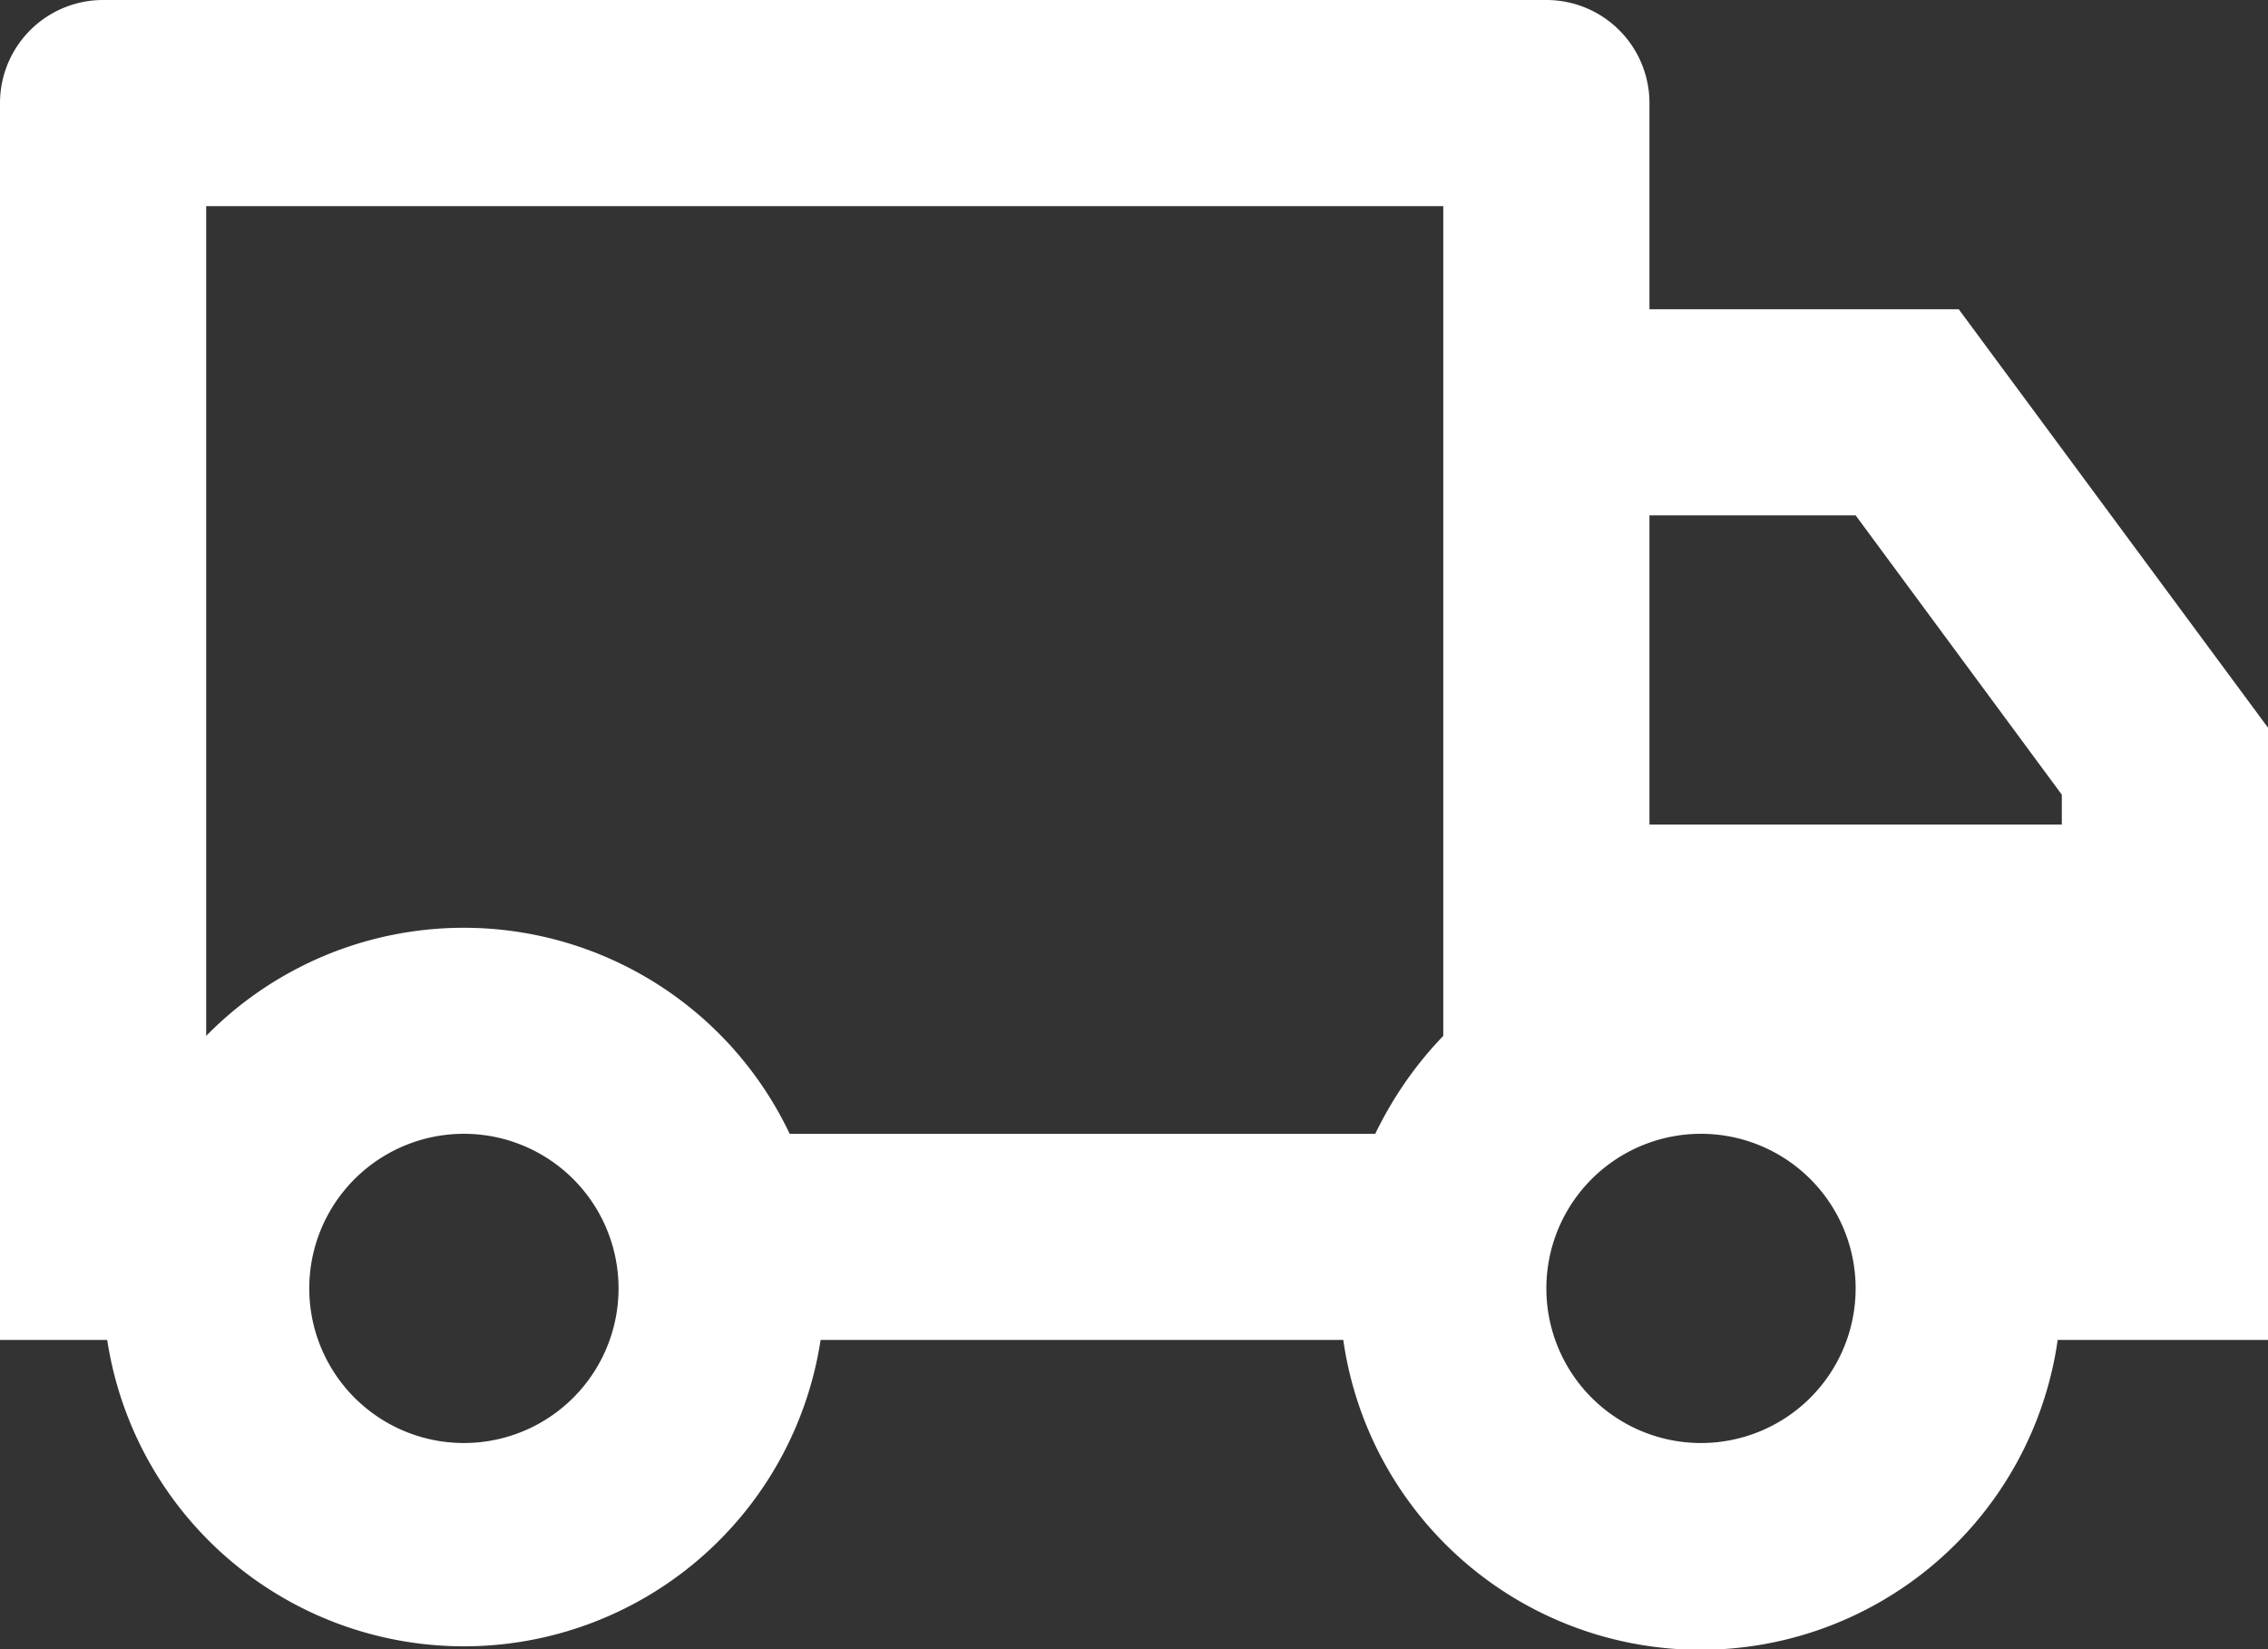
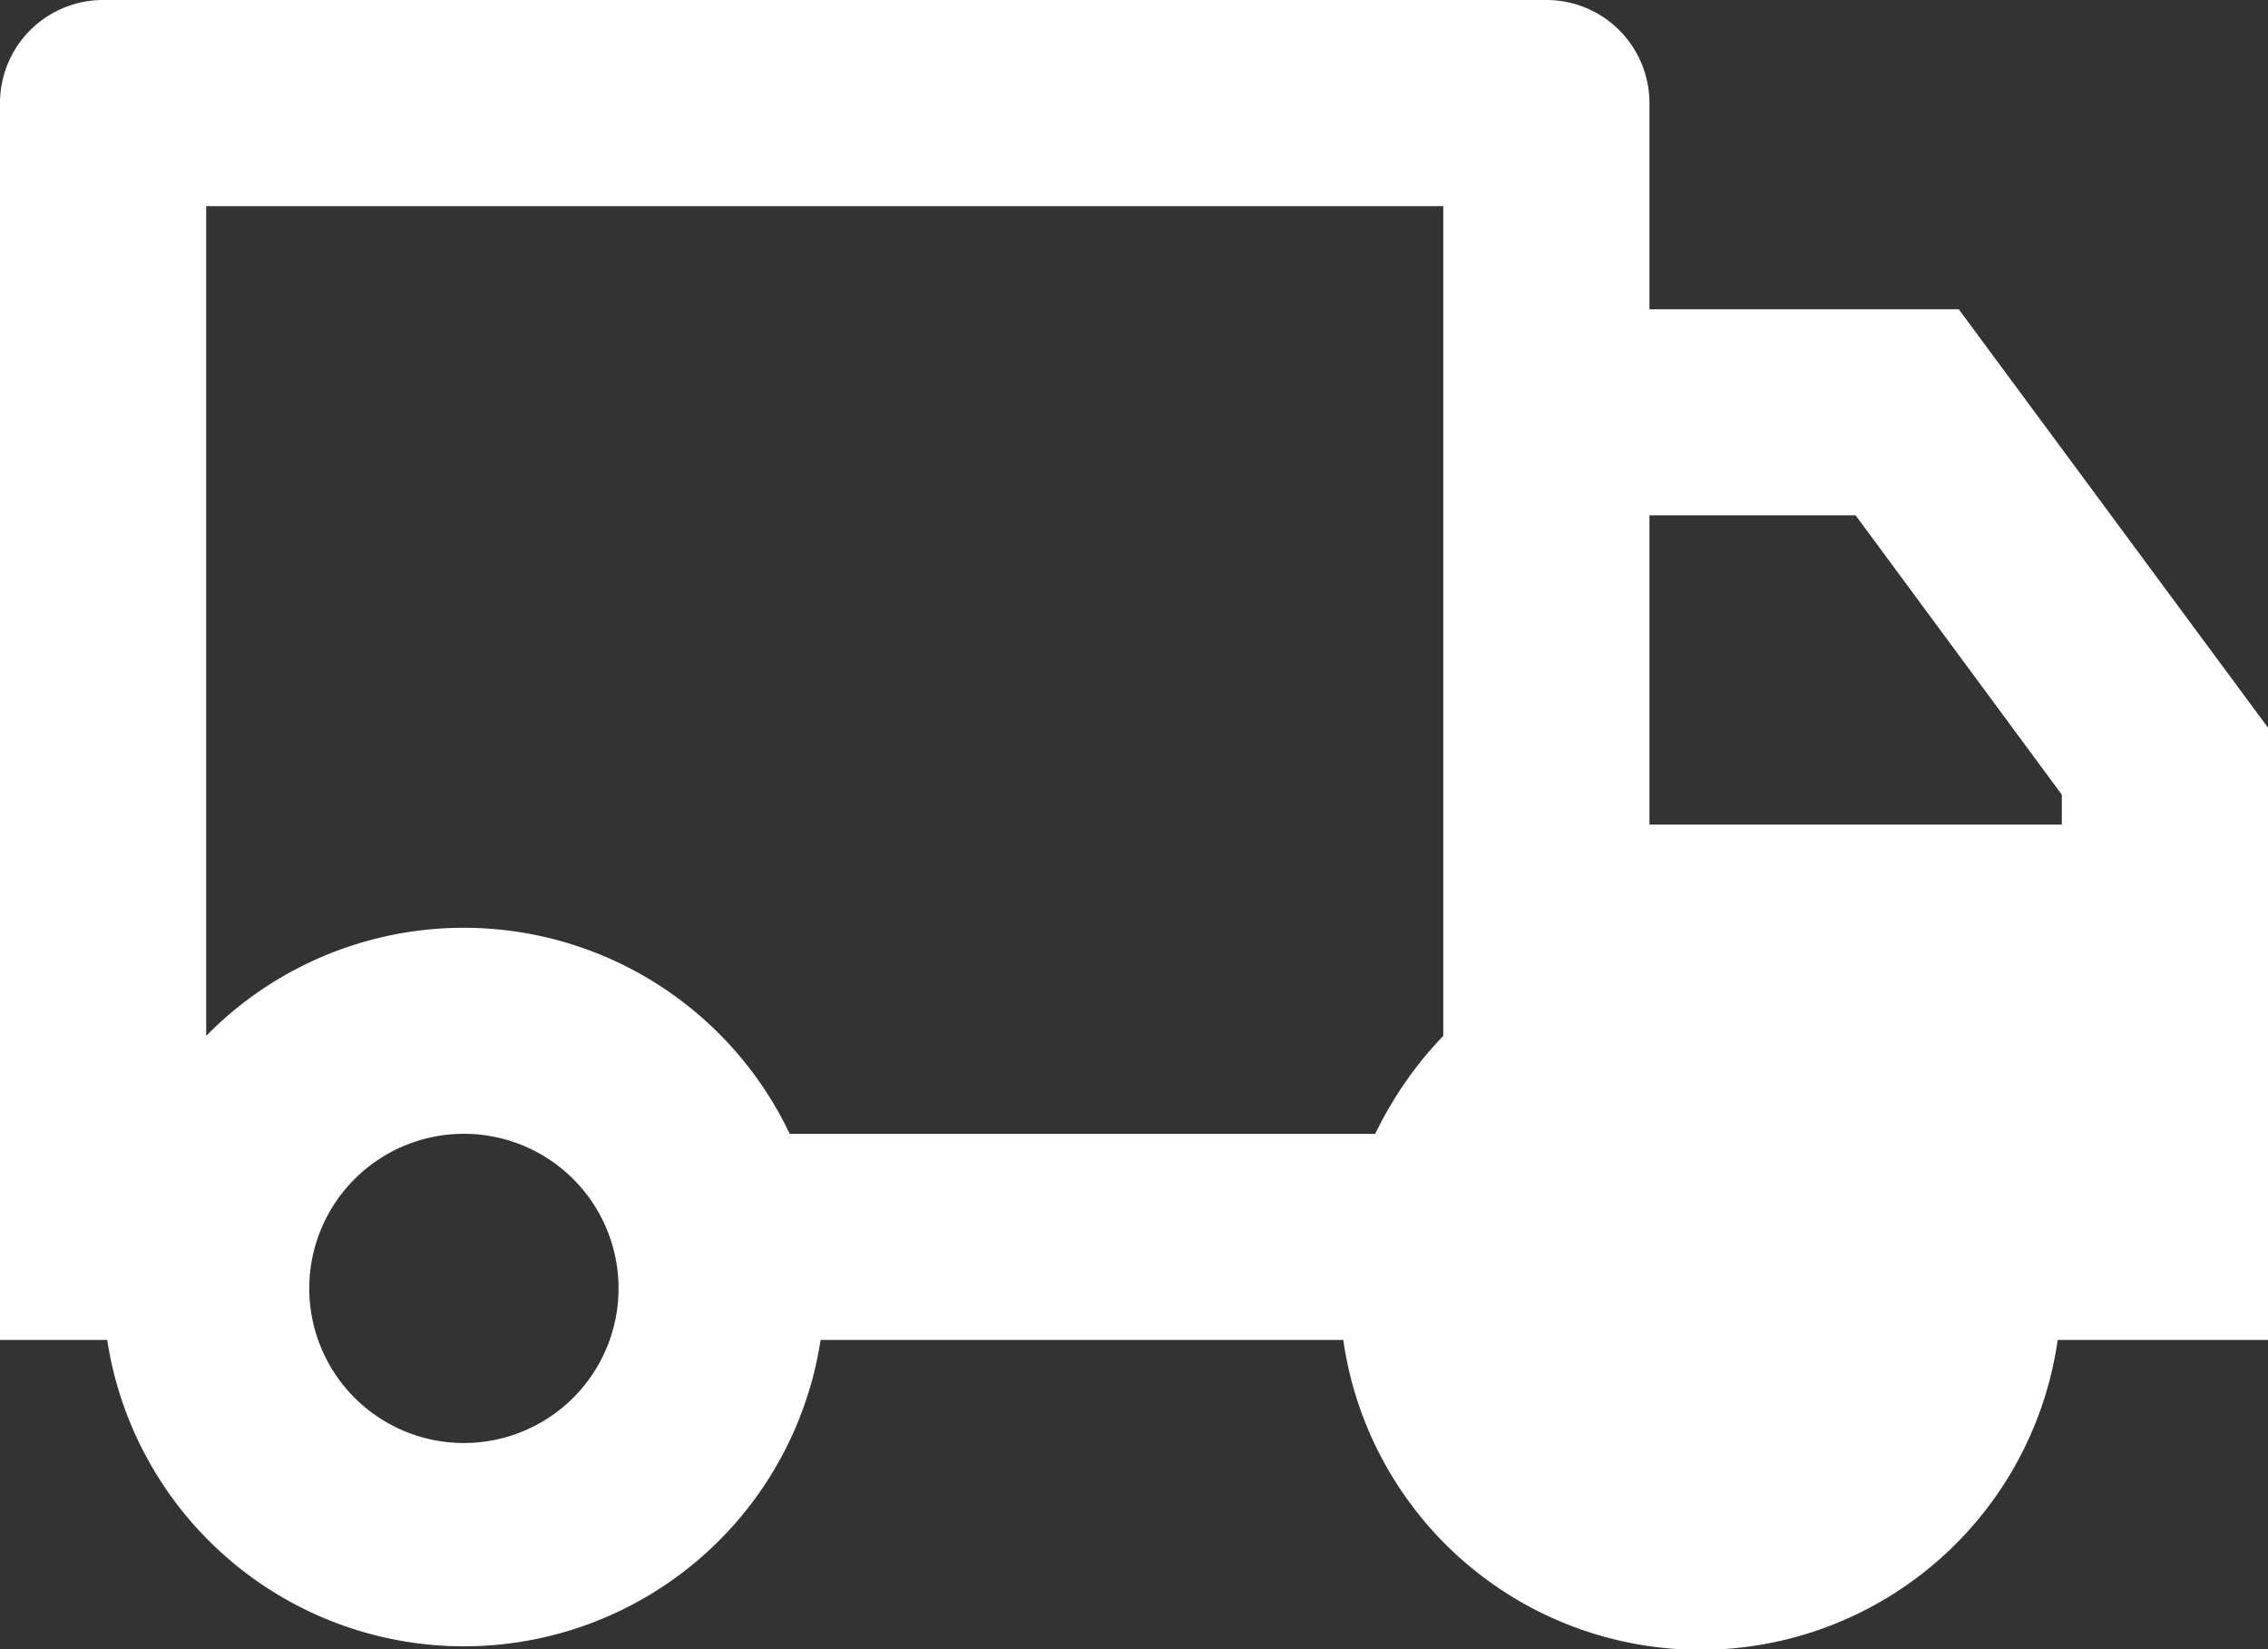
<svg xmlns="http://www.w3.org/2000/svg" fill-rule="evenodd" stroke-linejoin="round" stroke-miterlimit="2" clip-rule="evenodd" viewBox="0 0 22 16">
  <rect x="0" y="0" width="22" height="16" fill="#333333" stroke="none" />
-   <path fill="#fff" d="M7.96 13a3.5 3.5 0 0 1-6.92 0H0V1a1 1 0 0 1 1-1h14a1 1 0 0 1 1 1v2h3l3 4.06V13h-2.04a3.5 3.5 0 0 1-6.93 0H7.98zM14 2H2v8.05a3.5 3.5 0 0 1 5.66.95h5.68c.17-.35.39-.67.66-.95zm2 6h4v-.29L18 5h-2zm.5 6a1.5 1.5 0 1 0 0-3 1.5 1.5 0 0 0 0 3M6 12.5a1.5 1.5 0 1 0-3 0 1.5 1.5 0 0 0 3 0" />
+   <path fill="#fff" d="M7.96 13a3.5 3.5 0 0 1-6.92 0H0V1a1 1 0 0 1 1-1h14a1 1 0 0 1 1 1v2h3l3 4.06V13h-2.04a3.5 3.5 0 0 1-6.93 0H7.98zM14 2H2v8.05a3.5 3.5 0 0 1 5.66.95h5.68c.17-.35.39-.67.66-.95zm2 6h4v-.29L18 5h-2zm.5 6M6 12.5a1.5 1.5 0 1 0-3 0 1.5 1.5 0 0 0 3 0" />
</svg>